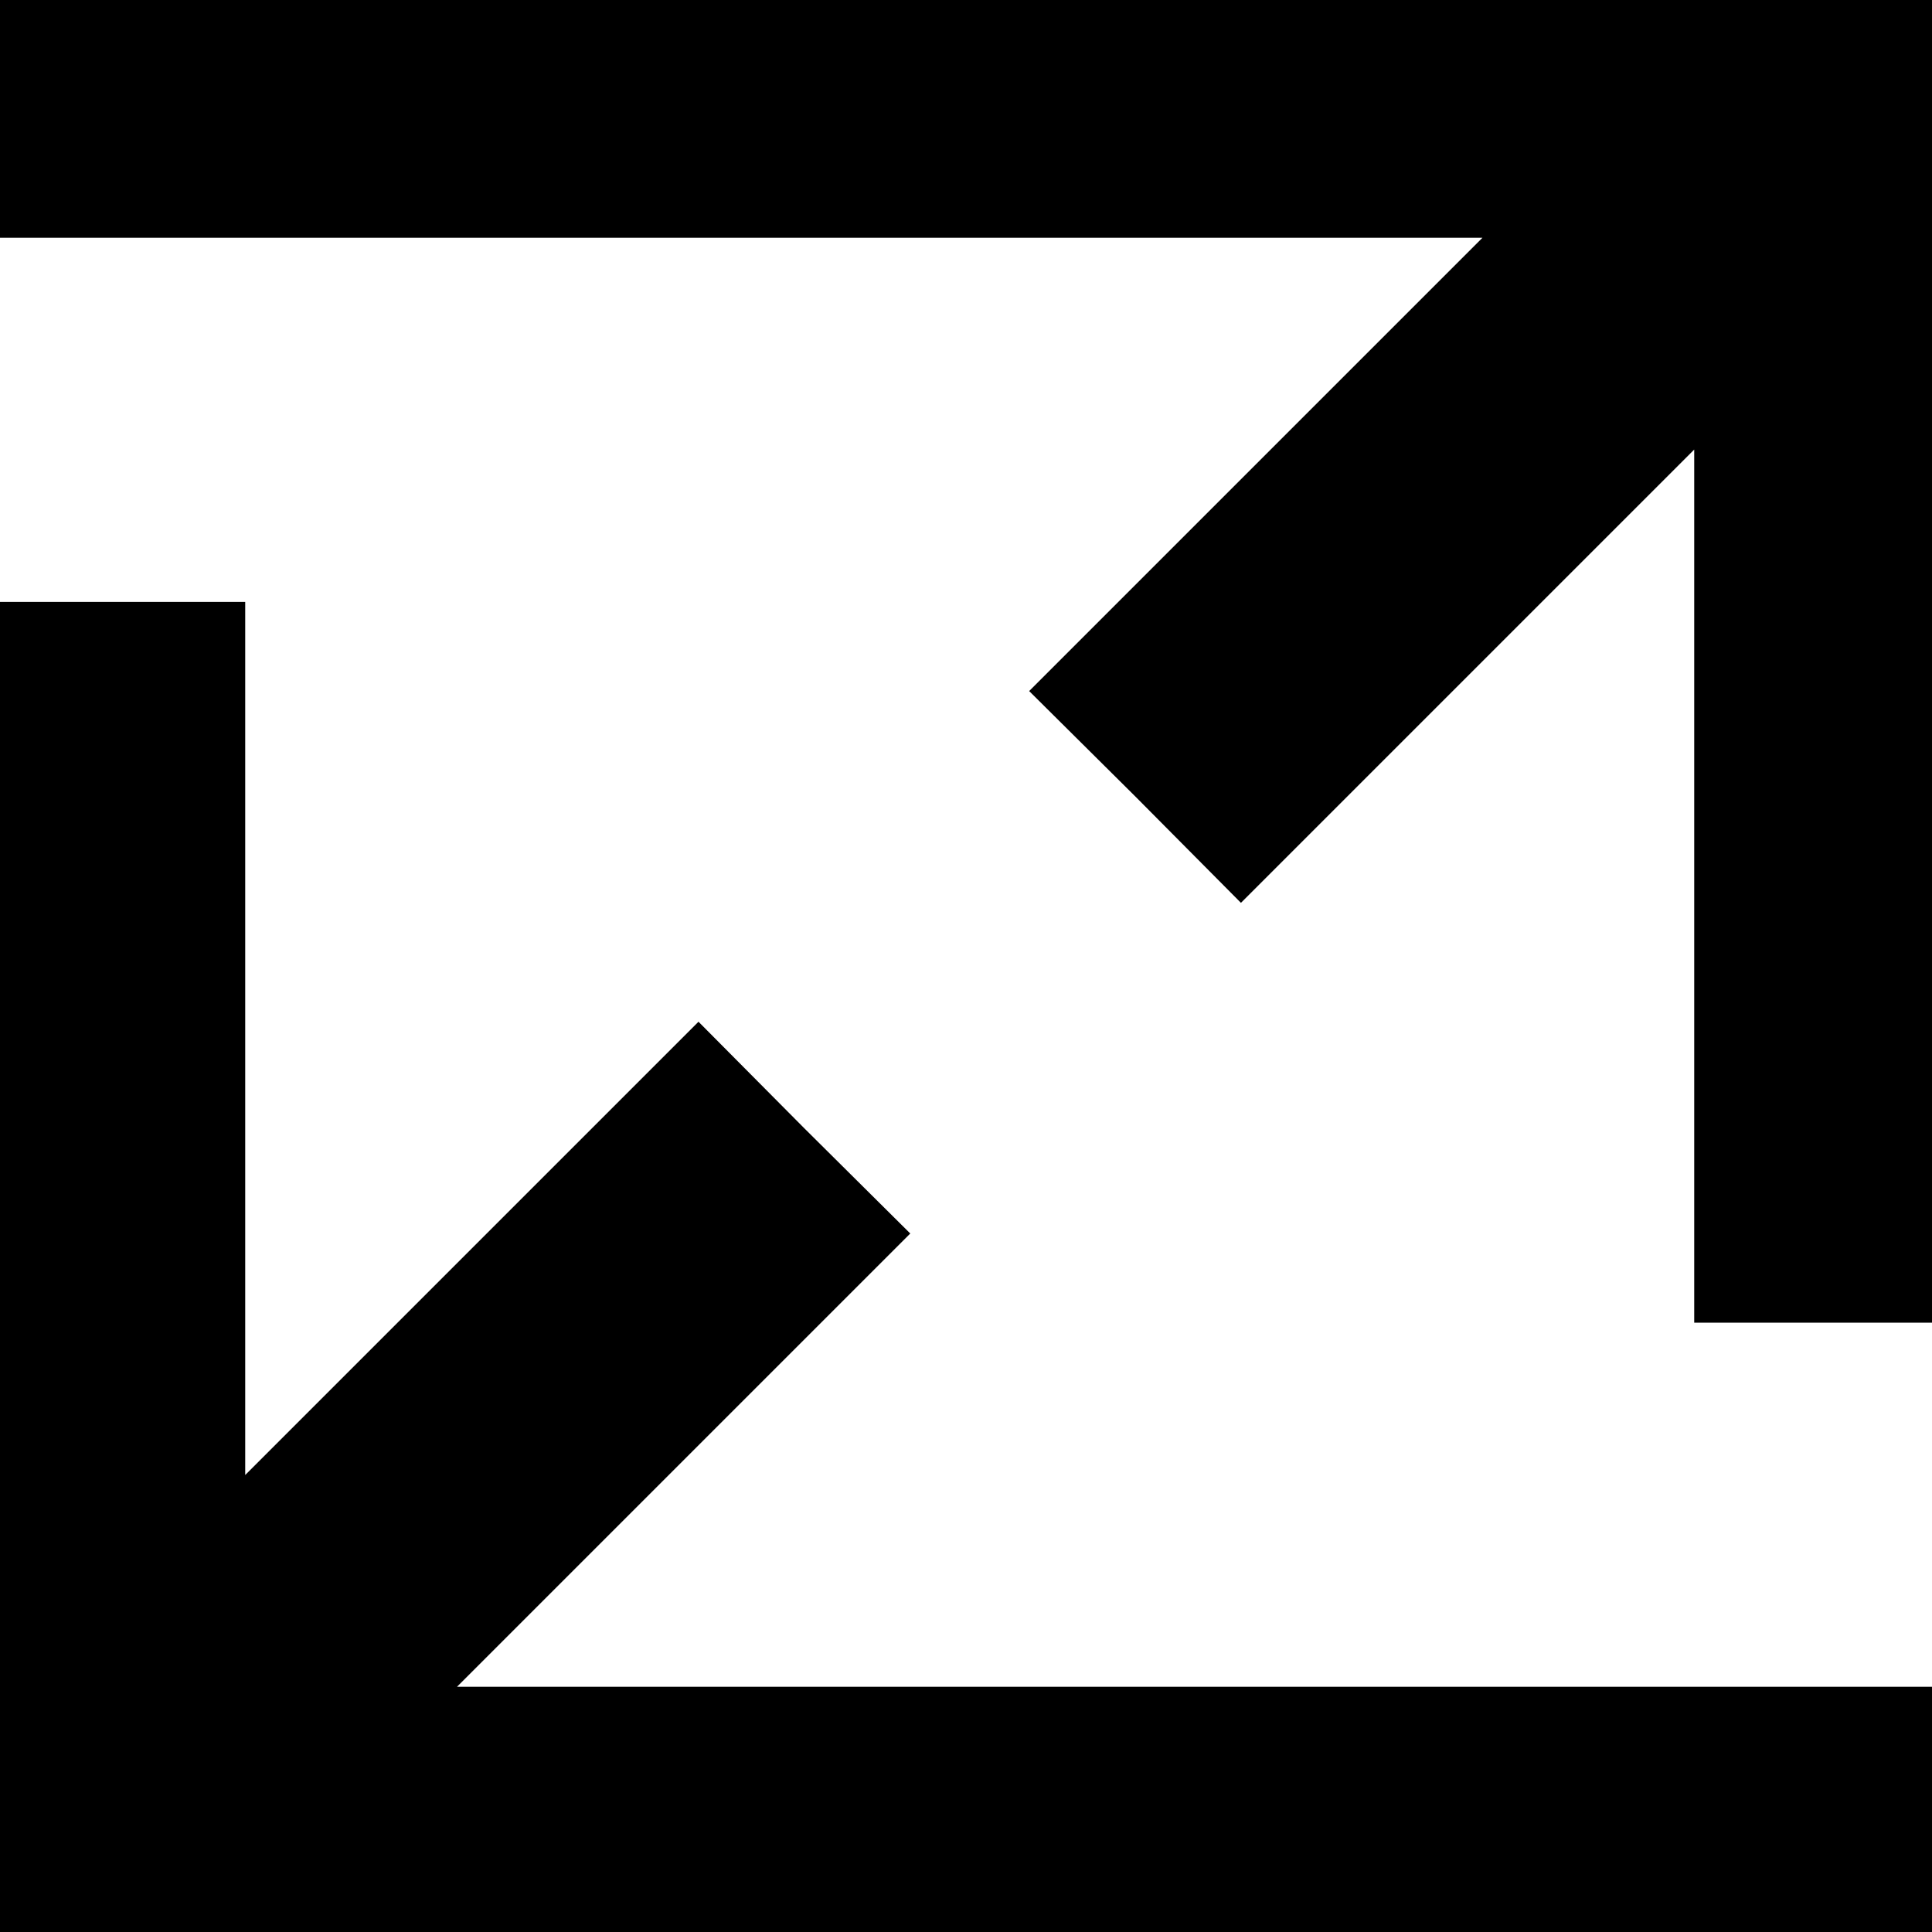
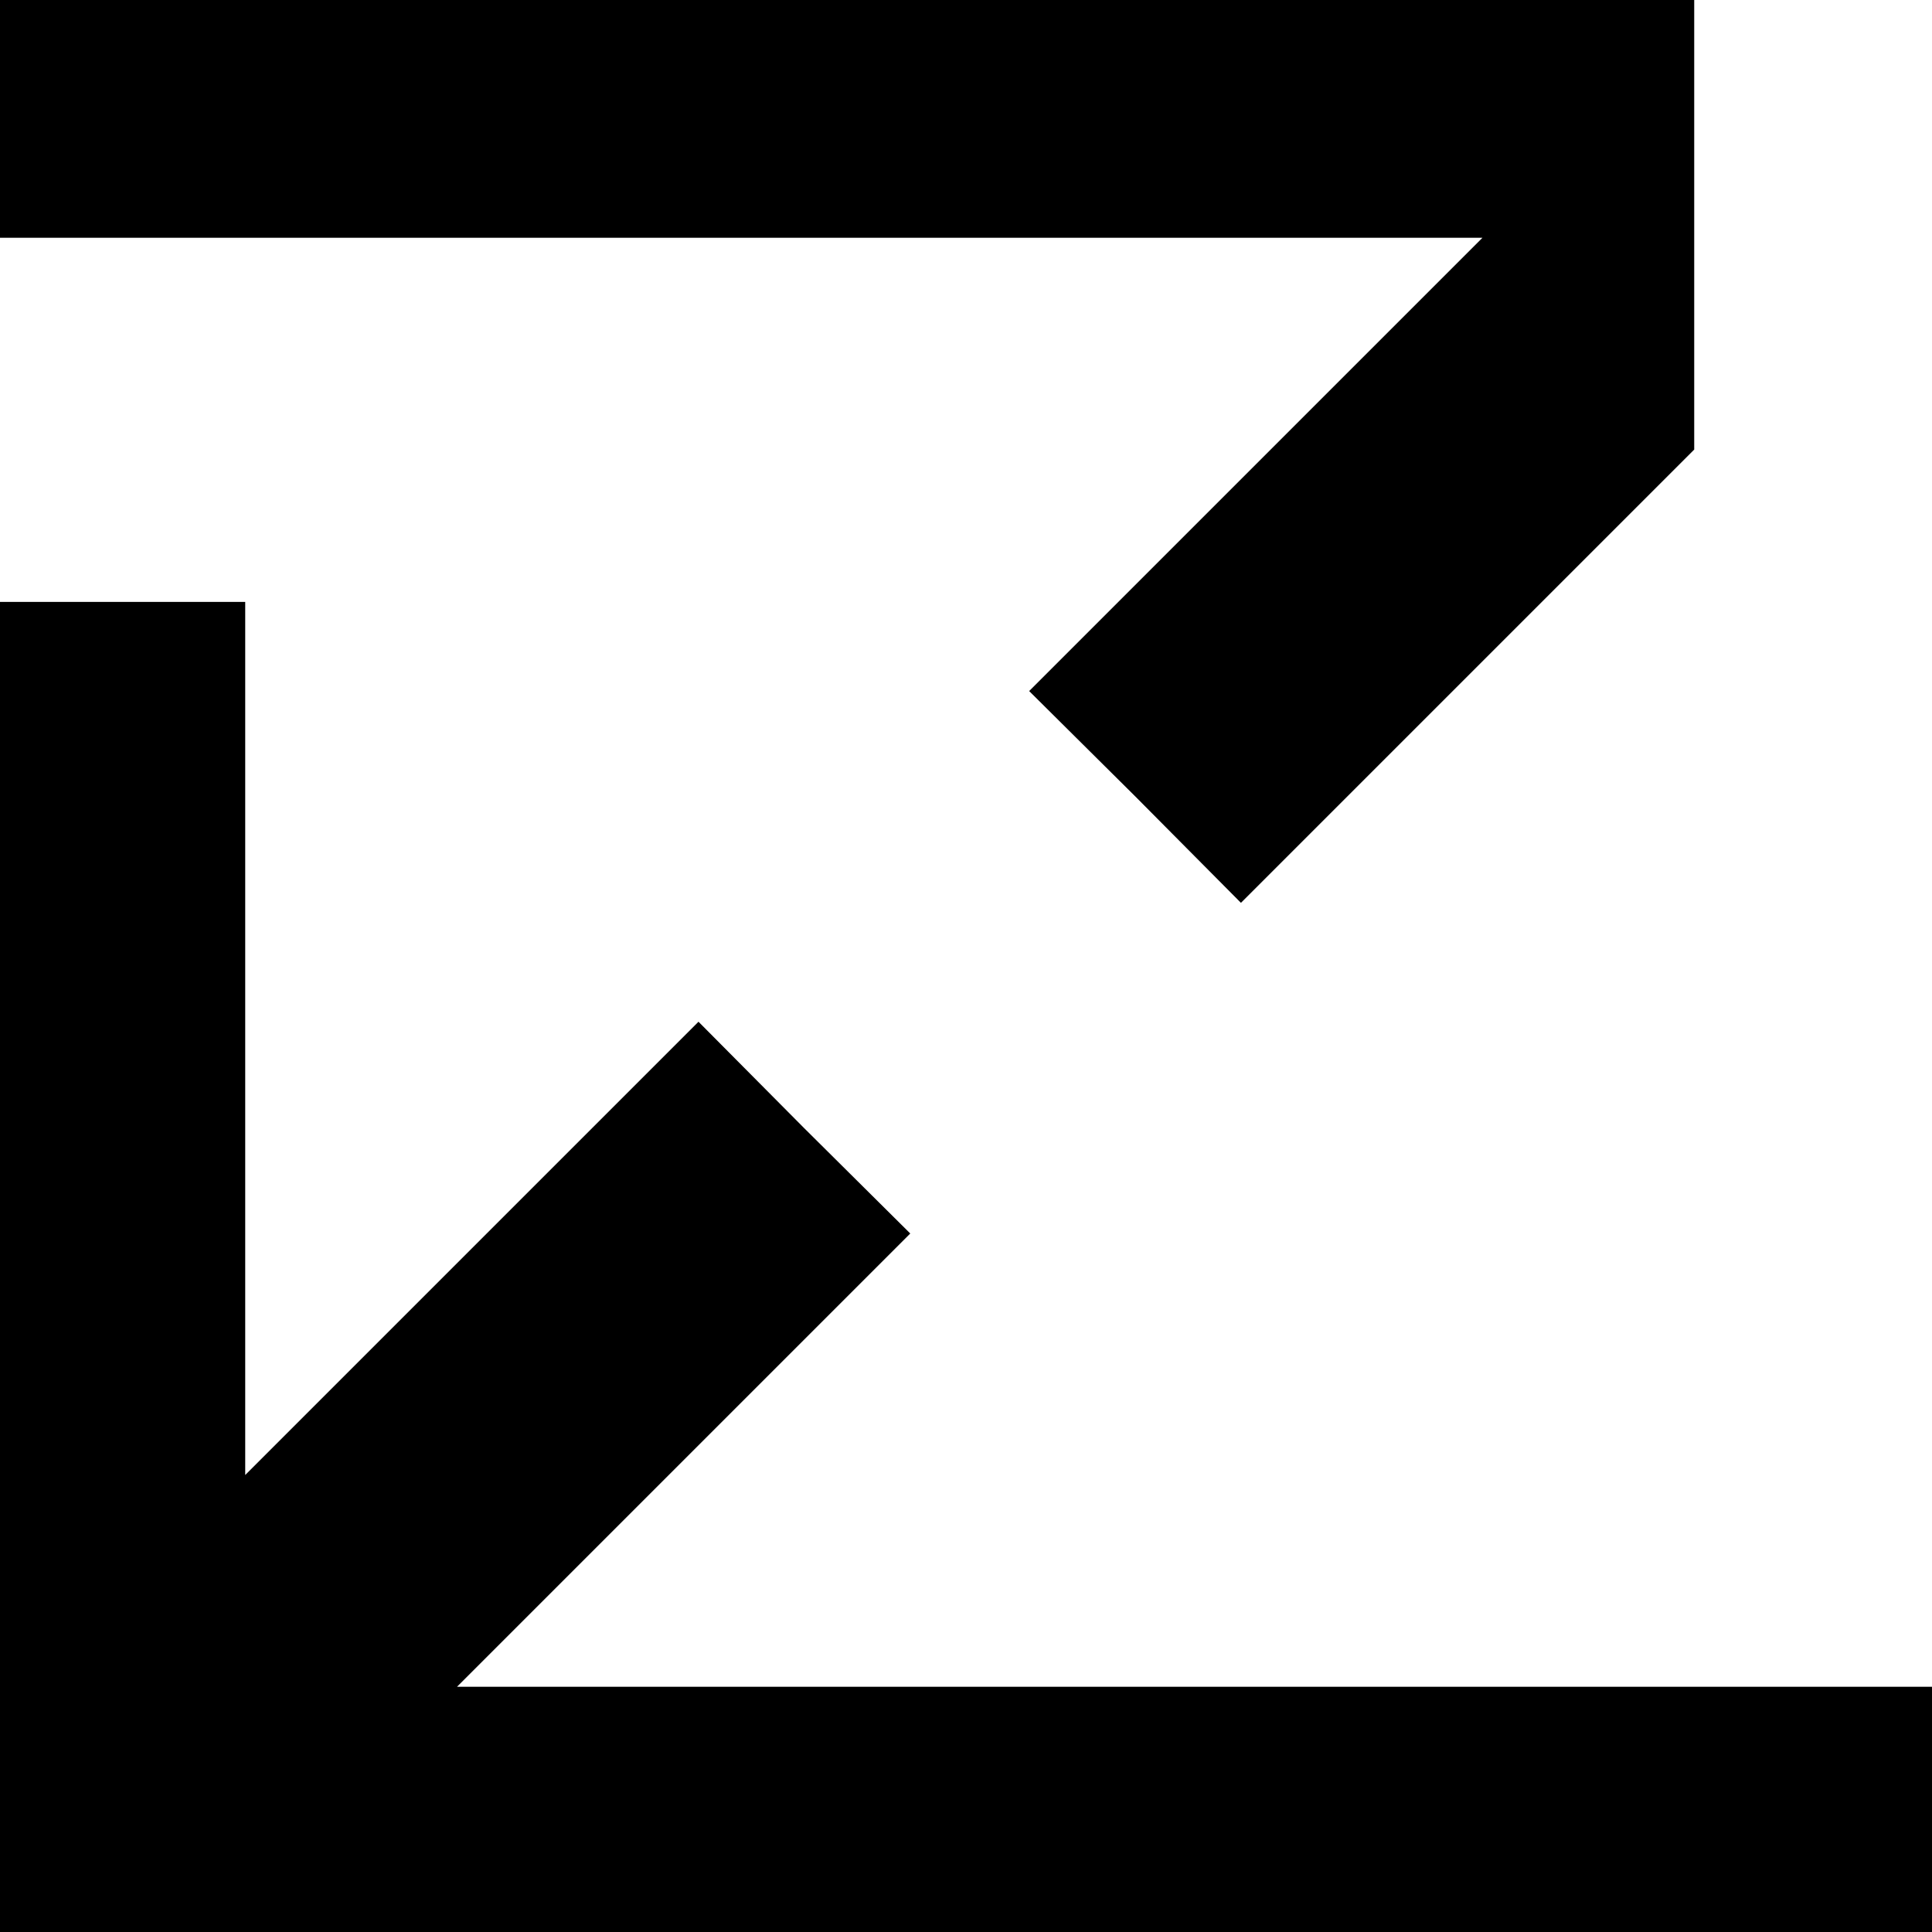
<svg xmlns="http://www.w3.org/2000/svg" version="1" width="346.667" height="346.667" viewBox="0 0 260 260">
-   <path d="M0 16v16h199.5L169 62.5 138.5 93l14.3 14.2 14.2 14.3L197.5 91 228 60.5V178h32V0H0v16zM0 170.5V260h260v-33H61.5L92 196.5l30.5-30.5-14.3-14.2L94 137.5 63.5 168 33 198.5V81H0v89.5z" />
+   <path d="M0 16v16h199.5L169 62.5 138.5 93l14.3 14.2 14.2 14.3L197.5 91 228 60.5V178V0H0v16zM0 170.5V260h260v-33H61.5L92 196.5l30.5-30.5-14.3-14.2L94 137.5 63.5 168 33 198.5V81H0v89.5z" />
</svg>